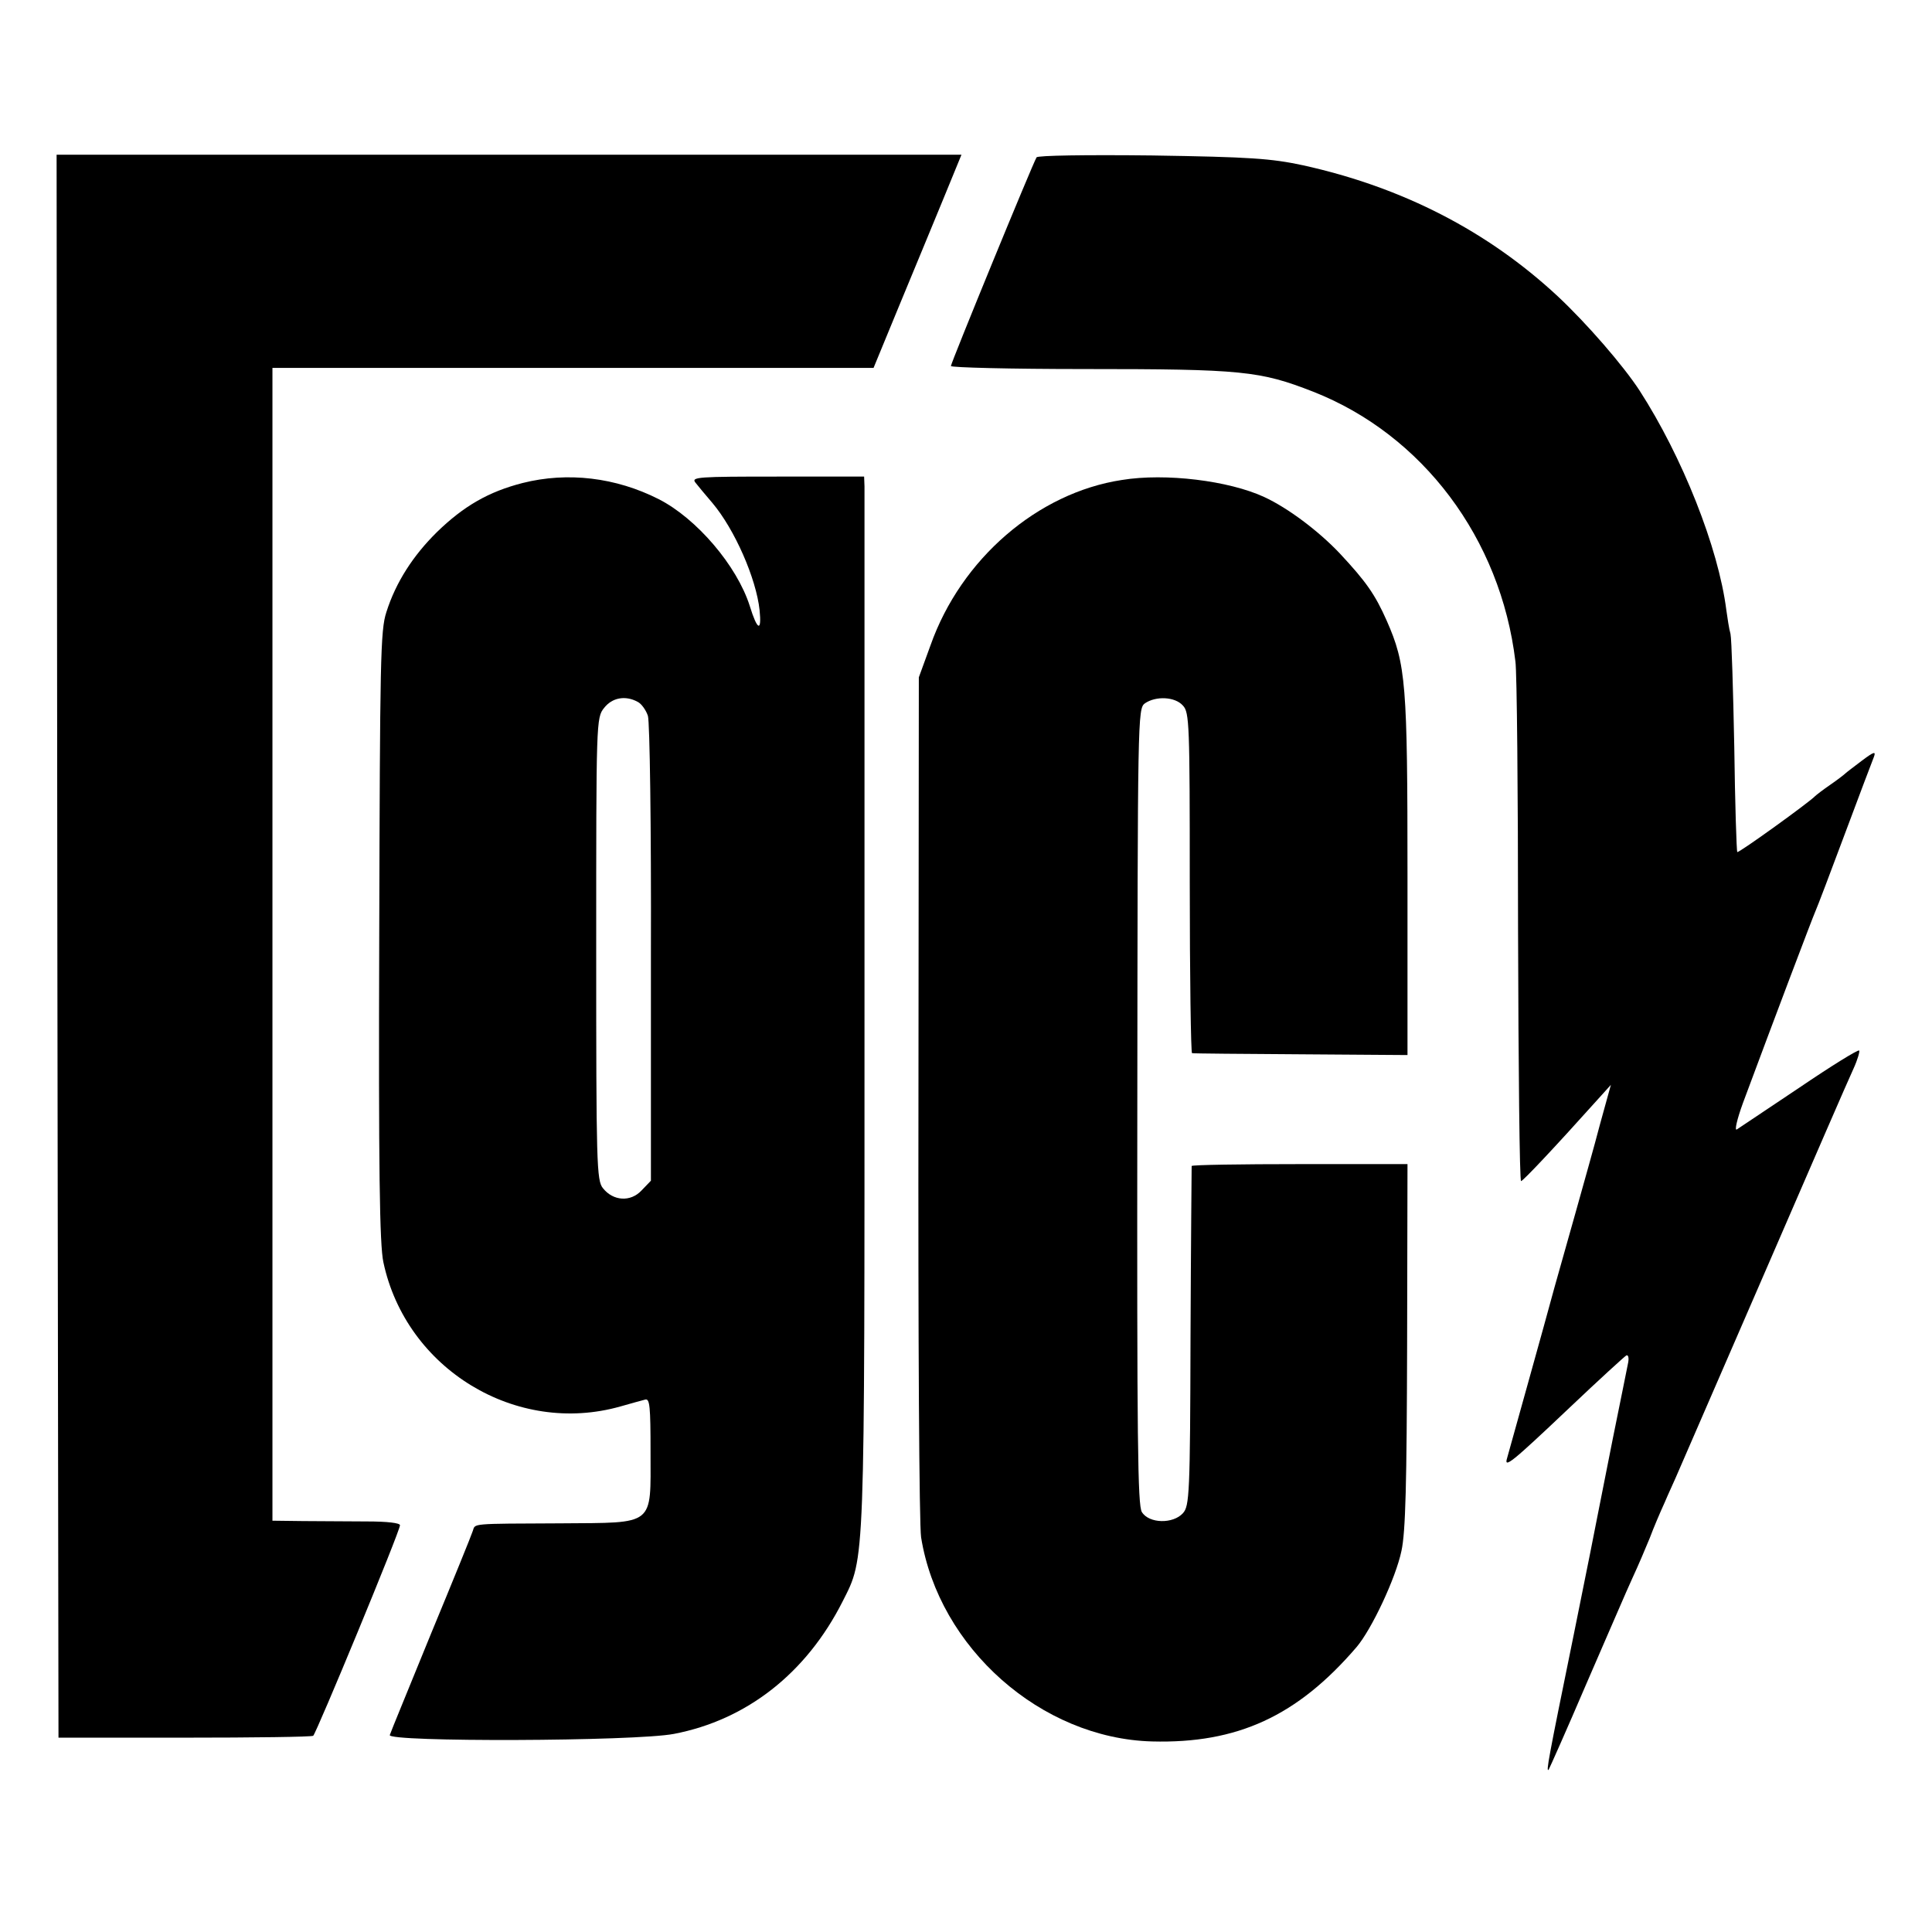
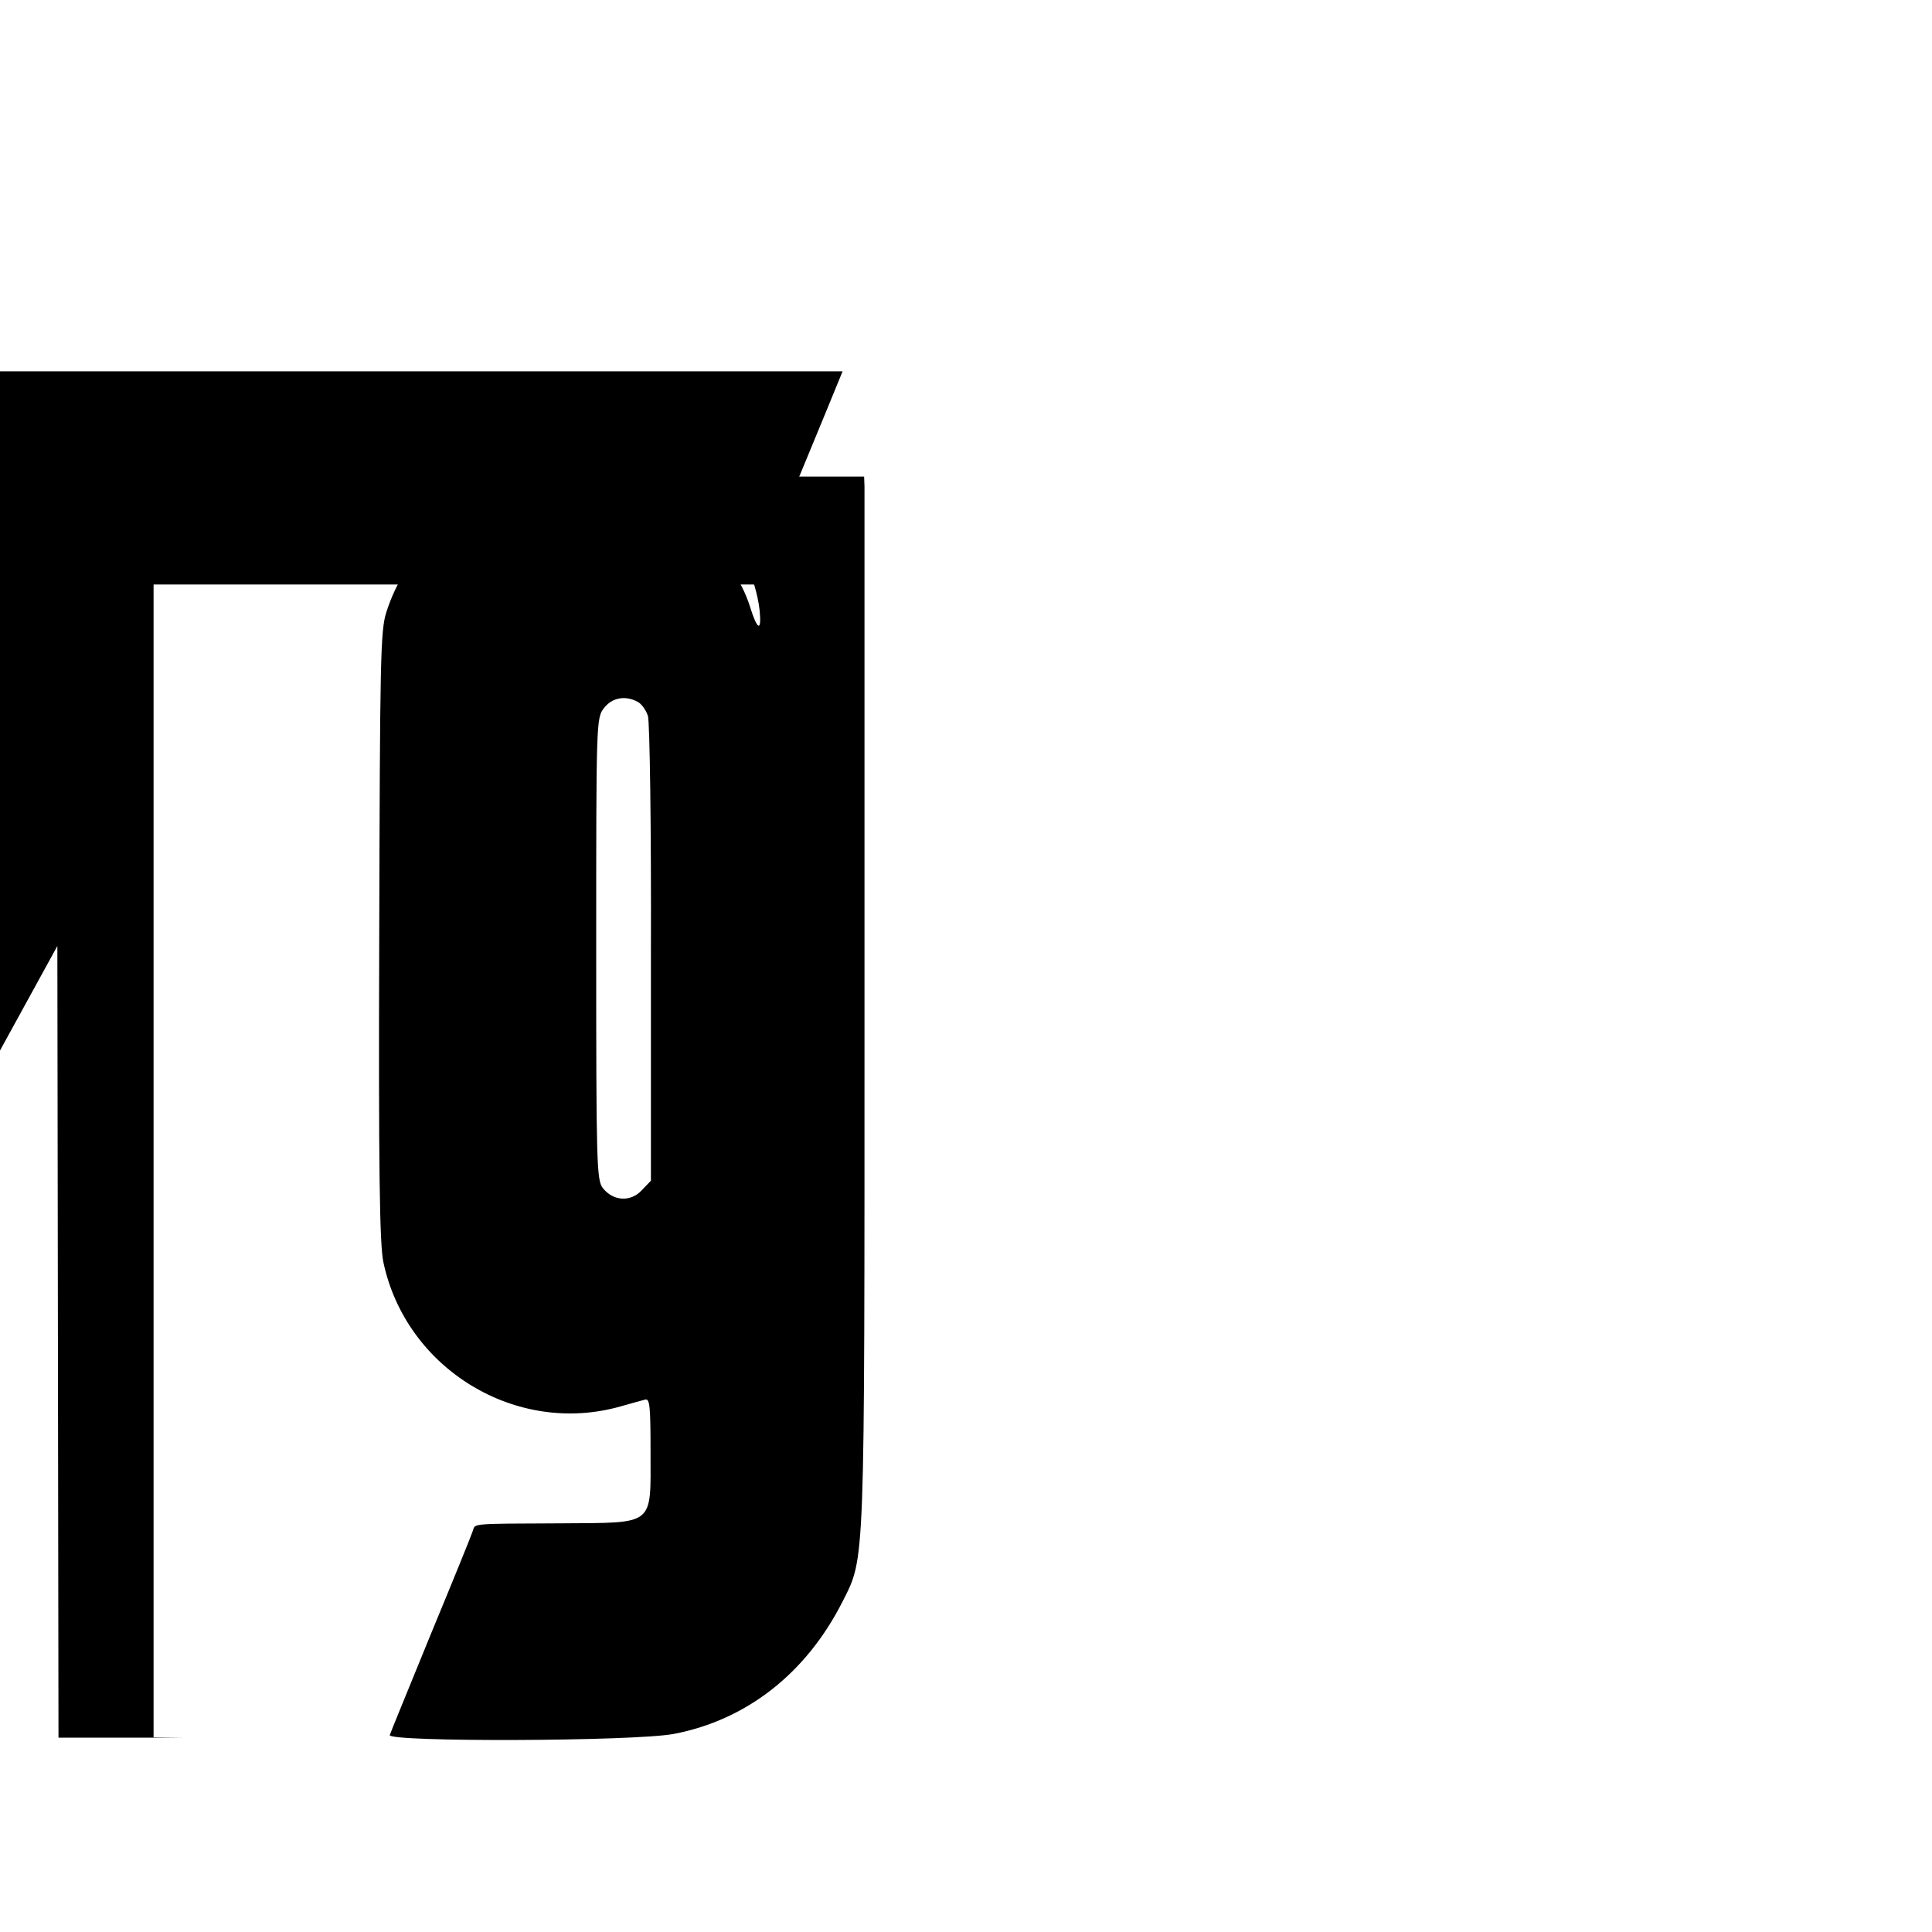
<svg xmlns="http://www.w3.org/2000/svg" version="1.0" width="512pt" height="512pt" viewBox="0 0 512 512" preserveAspectRatio="xMidYMid meet">
  <g transform="translate(0,512) scale(0.1,-0.1)" fill="#000000" stroke="none">
-     <path d="M152 2613 l3 -2098 333 0 c184 0 337 2 342 5 8 6 230 542 230 558 0 6 -34 10 -87 10 -49 0 -125 1 -170 1 l-81 1 0 1528 0 1527 796 0 797 0 68 165 c38 91 90 218 117 283 l48 117 -1199 0 -1199 0 2 -2097z" />
-     <path d="M2747 4703 c-10 -16 -227 -545 -227 -553 0 -4 159 -8 353 -8 420 0 466 -5 607 -60 290 -114 497 -389 536 -715 4 -26 7 -347 7 -712 1 -366 4 -665 8 -665 5 0 88 88 201 214 l37 41 -29 -105 c-15 -58 -45 -163 -65 -235 -20 -71 -45 -159 -55 -195 -25 -93 -120 -432 -126 -454 -9 -29 12 -12 166 134 78 74 146 136 150 138 5 2 7 -6 5 -18 -2 -12 -21 -103 -41 -203 -20 -100 -38 -191 -40 -202 -2 -11 -30 -153 -63 -315 -69 -338 -74 -366 -67 -360 2 3 48 106 101 230 54 124 108 250 122 280 14 30 34 77 45 104 10 27 28 69 39 93 10 24 28 62 38 86 10 23 114 263 231 532 117 270 221 510 232 533 11 24 17 46 15 48 -3 3 -74 -41 -158 -98 -85 -57 -160 -107 -166 -111 -7 -5 0 26 16 70 84 226 184 490 192 508 5 11 40 103 78 205 38 102 73 194 77 204 6 16 0 14 -32 -10 -21 -16 -41 -31 -44 -34 -3 -3 -21 -17 -40 -30 -19 -13 -37 -27 -40 -30 -15 -16 -202 -151 -206 -148 -2 2 -6 128 -8 279 -3 151 -7 285 -10 299 -4 14 -8 42 -11 63 -21 166 -117 407 -230 582 -43 66 -139 177 -217 250 -186 173 -412 289 -675 347 -84 18 -140 22 -399 26 -177 2 -304 0 -307 -5z" />
+     <path d="M152 2613 l3 -2098 333 0 l-81 1 0 1528 0 1527 796 0 797 0 68 165 c38 91 90 218 117 283 l48 117 -1199 0 -1199 0 2 -2097z" />
    <path d="M1385 3840 c-90 -23 -156 -61 -227 -130 -63 -62 -109 -133 -134 -212 -16 -48 -17 -127 -19 -858 -2 -619 1 -819 11 -865 60 -283 352 -461 629 -382 28 8 57 16 65 18 12 3 14 -18 14 -139 0 -198 14 -187 -237 -189 -243 -1 -227 0 -234 -20 -3 -10 -53 -133 -111 -273 -57 -140 -107 -261 -109 -268 -8 -19 649 -17 753 3 193 37 351 161 447 351 60 119 58 79 58 1569 0 748 0 1372 0 1386 l-1 26 -230 0 c-210 0 -229 -1 -217 -16 7 -9 27 -33 45 -54 59 -70 116 -200 125 -284 6 -59 -6 -54 -26 11 -34 107 -141 232 -241 283 -114 58 -242 73 -361 43z m305 -580 c10 -5 22 -22 27 -37 5 -16 9 -294 8 -630 l0 -602 -25 -26 c-29 -31 -75 -28 -102 6 -17 20 -18 65 -18 634 0 604 0 613 21 639 21 27 56 34 89 16z" />
-     <path d="M2973 3848 c-223 -34 -426 -209 -507 -438 l-31 -85 -1 -1110 c-1 -652 2 -1135 7 -1169 47 -293 318 -533 612 -541 226 -6 385 67 542 250 40 47 104 183 119 255 11 50 14 179 15 545 l1 480 -285 0 c-157 0 -286 -2 -287 -5 0 -3 -2 -206 -3 -452 -1 -418 -3 -449 -20 -468 -26 -29 -90 -28 -109 3 -11 18 -13 186 -12 1075 1 1031 1 1054 20 1068 29 20 80 18 101 -6 17 -18 18 -50 18 -470 0 -247 3 -451 6 -451 3 -1 133 -2 289 -3 l282 -2 0 474 c0 512 -4 561 -55 677 -31 70 -55 104 -125 179 -56 59 -137 120 -200 149 -93 43 -261 64 -377 45z" />
  </g>
</svg>